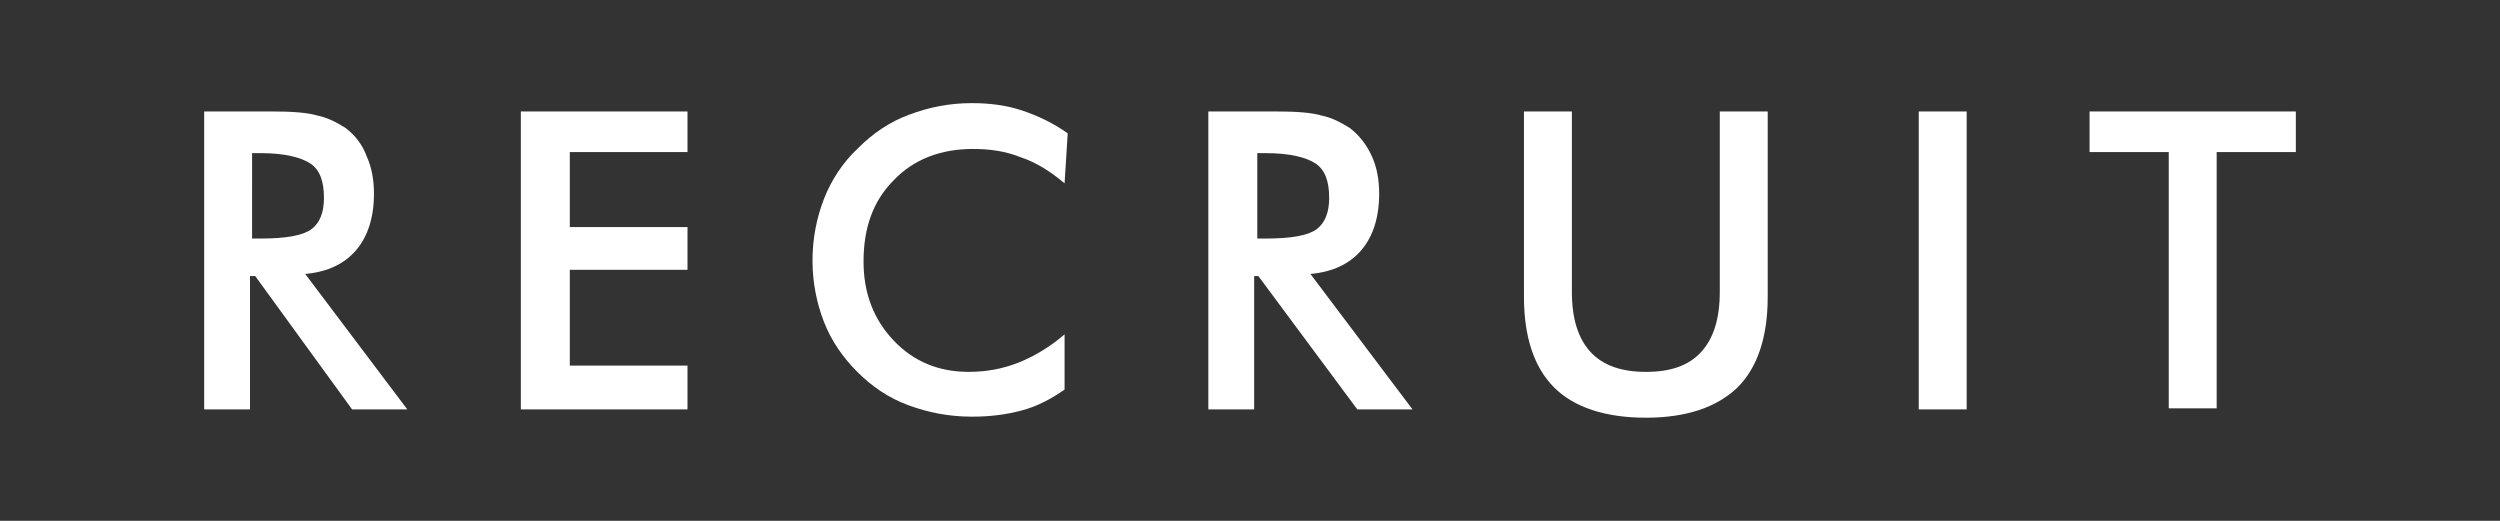
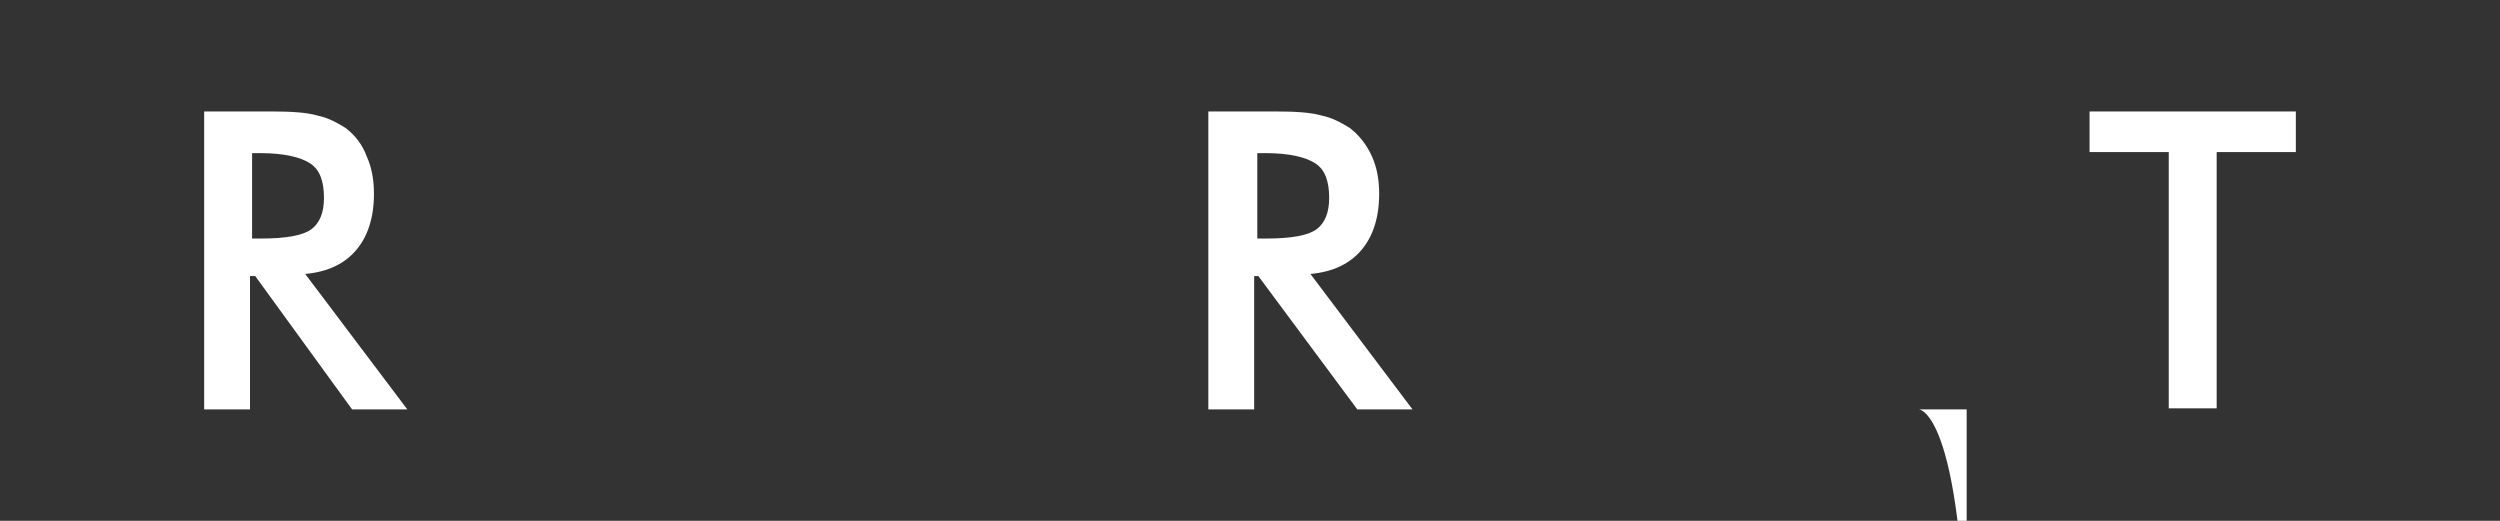
<svg xmlns="http://www.w3.org/2000/svg" version="1.1" id="filter" x="0px" y="0px" viewBox="0 0 240 50" style="enable-background:new 0 0 240 50;" xml:space="preserve">
  <rect x="0" y="0" width="240" height="50" fill="#333333" stroke="none" />
  <style type="text/css">
	.st0{fill:#FFFFFF;}
</style>
  <g>
    <path class="st0" d="M24,26.5v12.8h-4.4V10.7h6.5c1.9,0,3.4,0.1,4.4,0.4c1,0.2,1.9,0.7,2.7,1.2c0.9,0.7,1.6,1.6,2,2.7   c0.5,1.1,0.7,2.3,0.7,3.6c0,2.3-0.6,4.1-1.7,5.4s-2.7,2.1-4.9,2.3l9.8,13h-5.3l-9.3-12.8H24z M24.2,22.9H25c2.5,0,4.1-0.3,4.9-0.9   c0.8-0.6,1.2-1.6,1.2-3c0-1.6-0.4-2.7-1.3-3.3c-0.9-0.6-2.5-1-4.8-1h-0.8V22.9z" />
-     <path class="st0" d="M50,39.3V10.7h16v3.9H54.7v7.2H66v4.1H54.7v9.2H66v4.2H50z" />
-     <path class="st0" d="M102.2,17.6c-1.3-1.1-2.7-2-4.2-2.5c-1.5-0.6-3-0.8-4.6-0.8c-3.1,0-5.7,1-7.6,3c-2,2-2.9,4.6-2.9,7.8   c0,3.1,1,5.6,2.9,7.6s4.3,3,7.2,3c1.7,0,3.3-0.3,4.8-0.9c1.5-0.6,3-1.5,4.4-2.7v5.3c-1.3,0.9-2.6,1.6-4.1,2c-1.5,0.4-3,0.6-4.8,0.6   c-2.2,0-4.2-0.4-6.1-1.1s-3.5-1.8-4.9-3.2s-2.5-3-3.2-4.8C78.4,29.1,78,27.1,78,25s0.4-4.1,1.1-5.9s1.8-3.5,3.3-4.9   c1.4-1.4,3-2.5,4.9-3.2s3.8-1.1,6-1.1c1.7,0,3.3,0.2,4.8,0.7s3,1.2,4.4,2.2L102.2,17.6z" />
    <path class="st0" d="M120.4,26.5v12.8H116V10.7h6.5c1.9,0,3.4,0.1,4.4,0.4c1,0.2,1.9,0.7,2.7,1.2c0.9,0.7,1.6,1.6,2.1,2.7   s0.7,2.3,0.7,3.6c0,2.3-0.6,4.1-1.7,5.4s-2.7,2.1-4.9,2.3l9.8,13h-5.3l-9.5-12.8H120.4z M120.7,22.9h0.8c2.5,0,4.1-0.3,4.9-0.9   s1.2-1.6,1.2-3c0-1.6-0.4-2.7-1.3-3.3s-2.5-1-4.8-1h-0.8C120.7,14.7,120.7,22.9,120.7,22.9z" />
-     <path class="st0" d="M146.3,10.7h4.6V28c0,2.6,0.6,4.5,1.8,5.8c1.2,1.3,3,1.9,5.3,1.9c2.4,0,4.1-0.6,5.3-1.9   c1.2-1.3,1.8-3.2,1.8-5.8V10.7h4.6v17.8c0,3.9-1,6.8-2.9,8.7c-2,1.9-4.9,2.9-8.8,2.9c-3.9,0-6.9-1-8.8-2.9   c-1.9-1.9-2.9-4.8-2.9-8.7L146.3,10.7L146.3,10.7z" />
-     <path class="st0" d="M184.2,39.3V10.7h4.6v28.6C188.8,39.3,184.2,39.3,184.2,39.3z" />
+     <path class="st0" d="M184.2,39.3h4.6v28.6C188.8,39.3,184.2,39.3,184.2,39.3z" />
    <path class="st0" d="M212.8,14.6v24.6h-4.6V14.6h-7.6v-3.9h19.8v3.9C220.4,14.6,212.8,14.6,212.8,14.6z" />
  </g>
</svg>